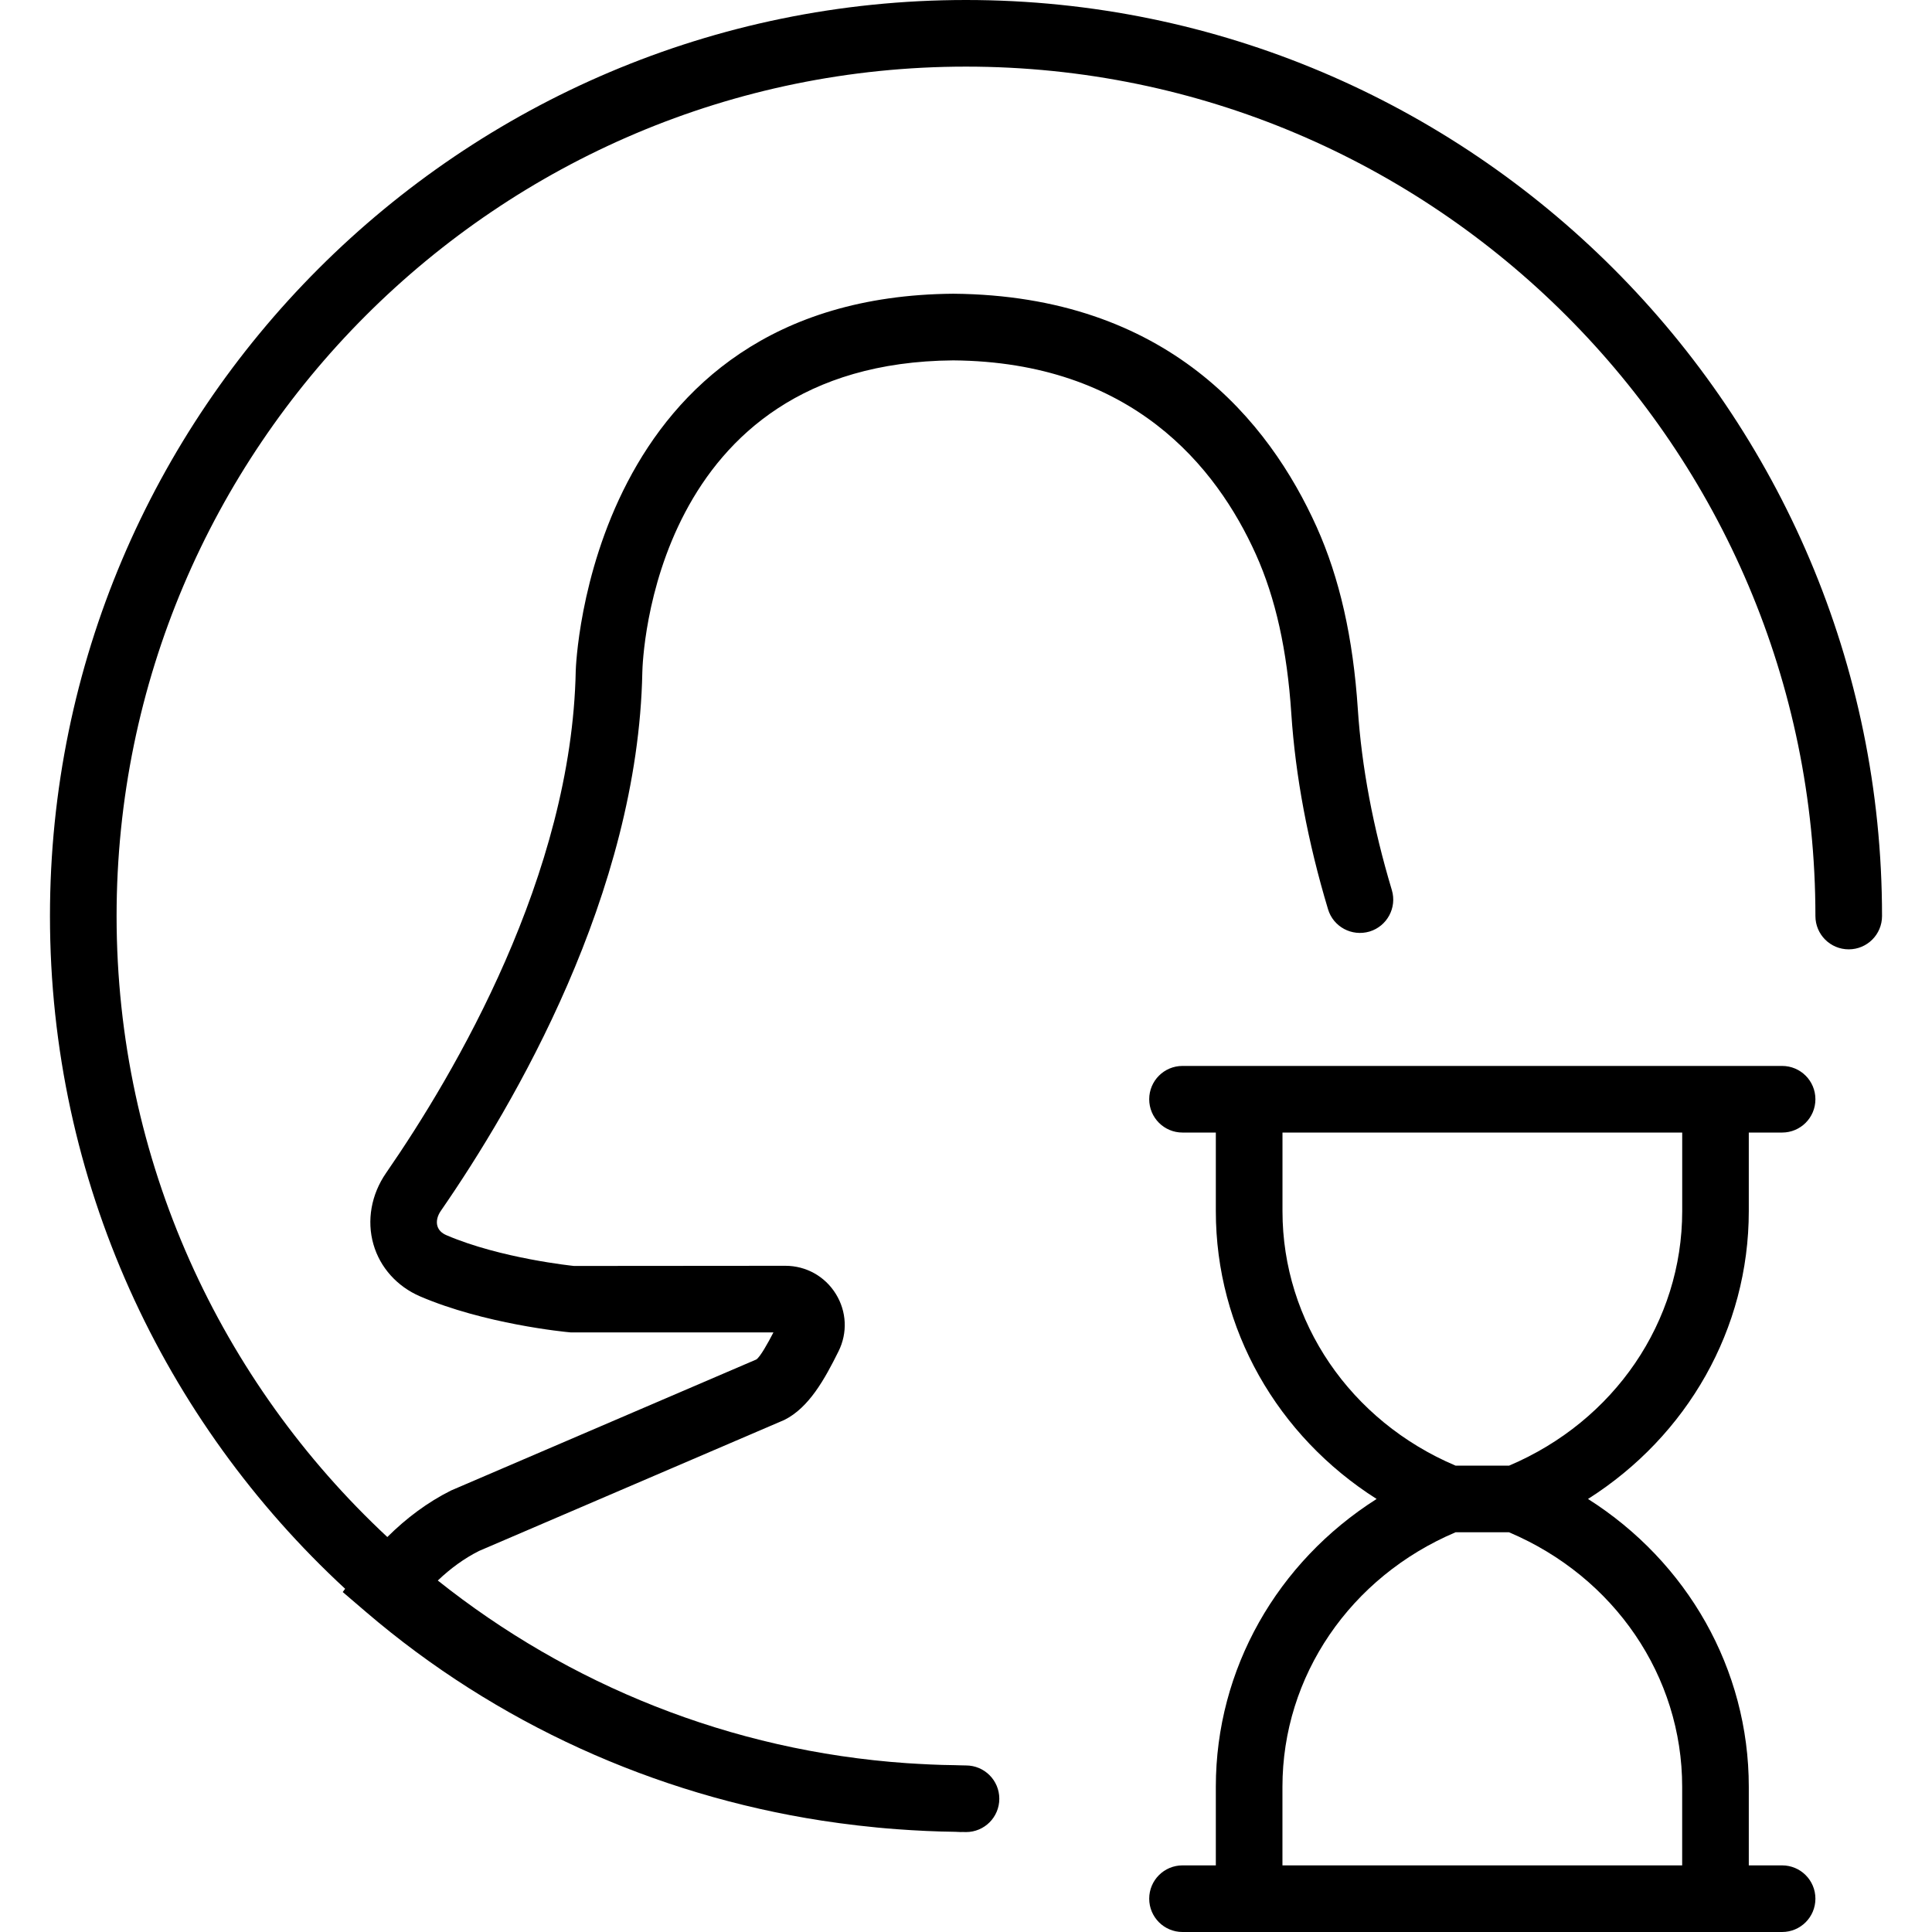
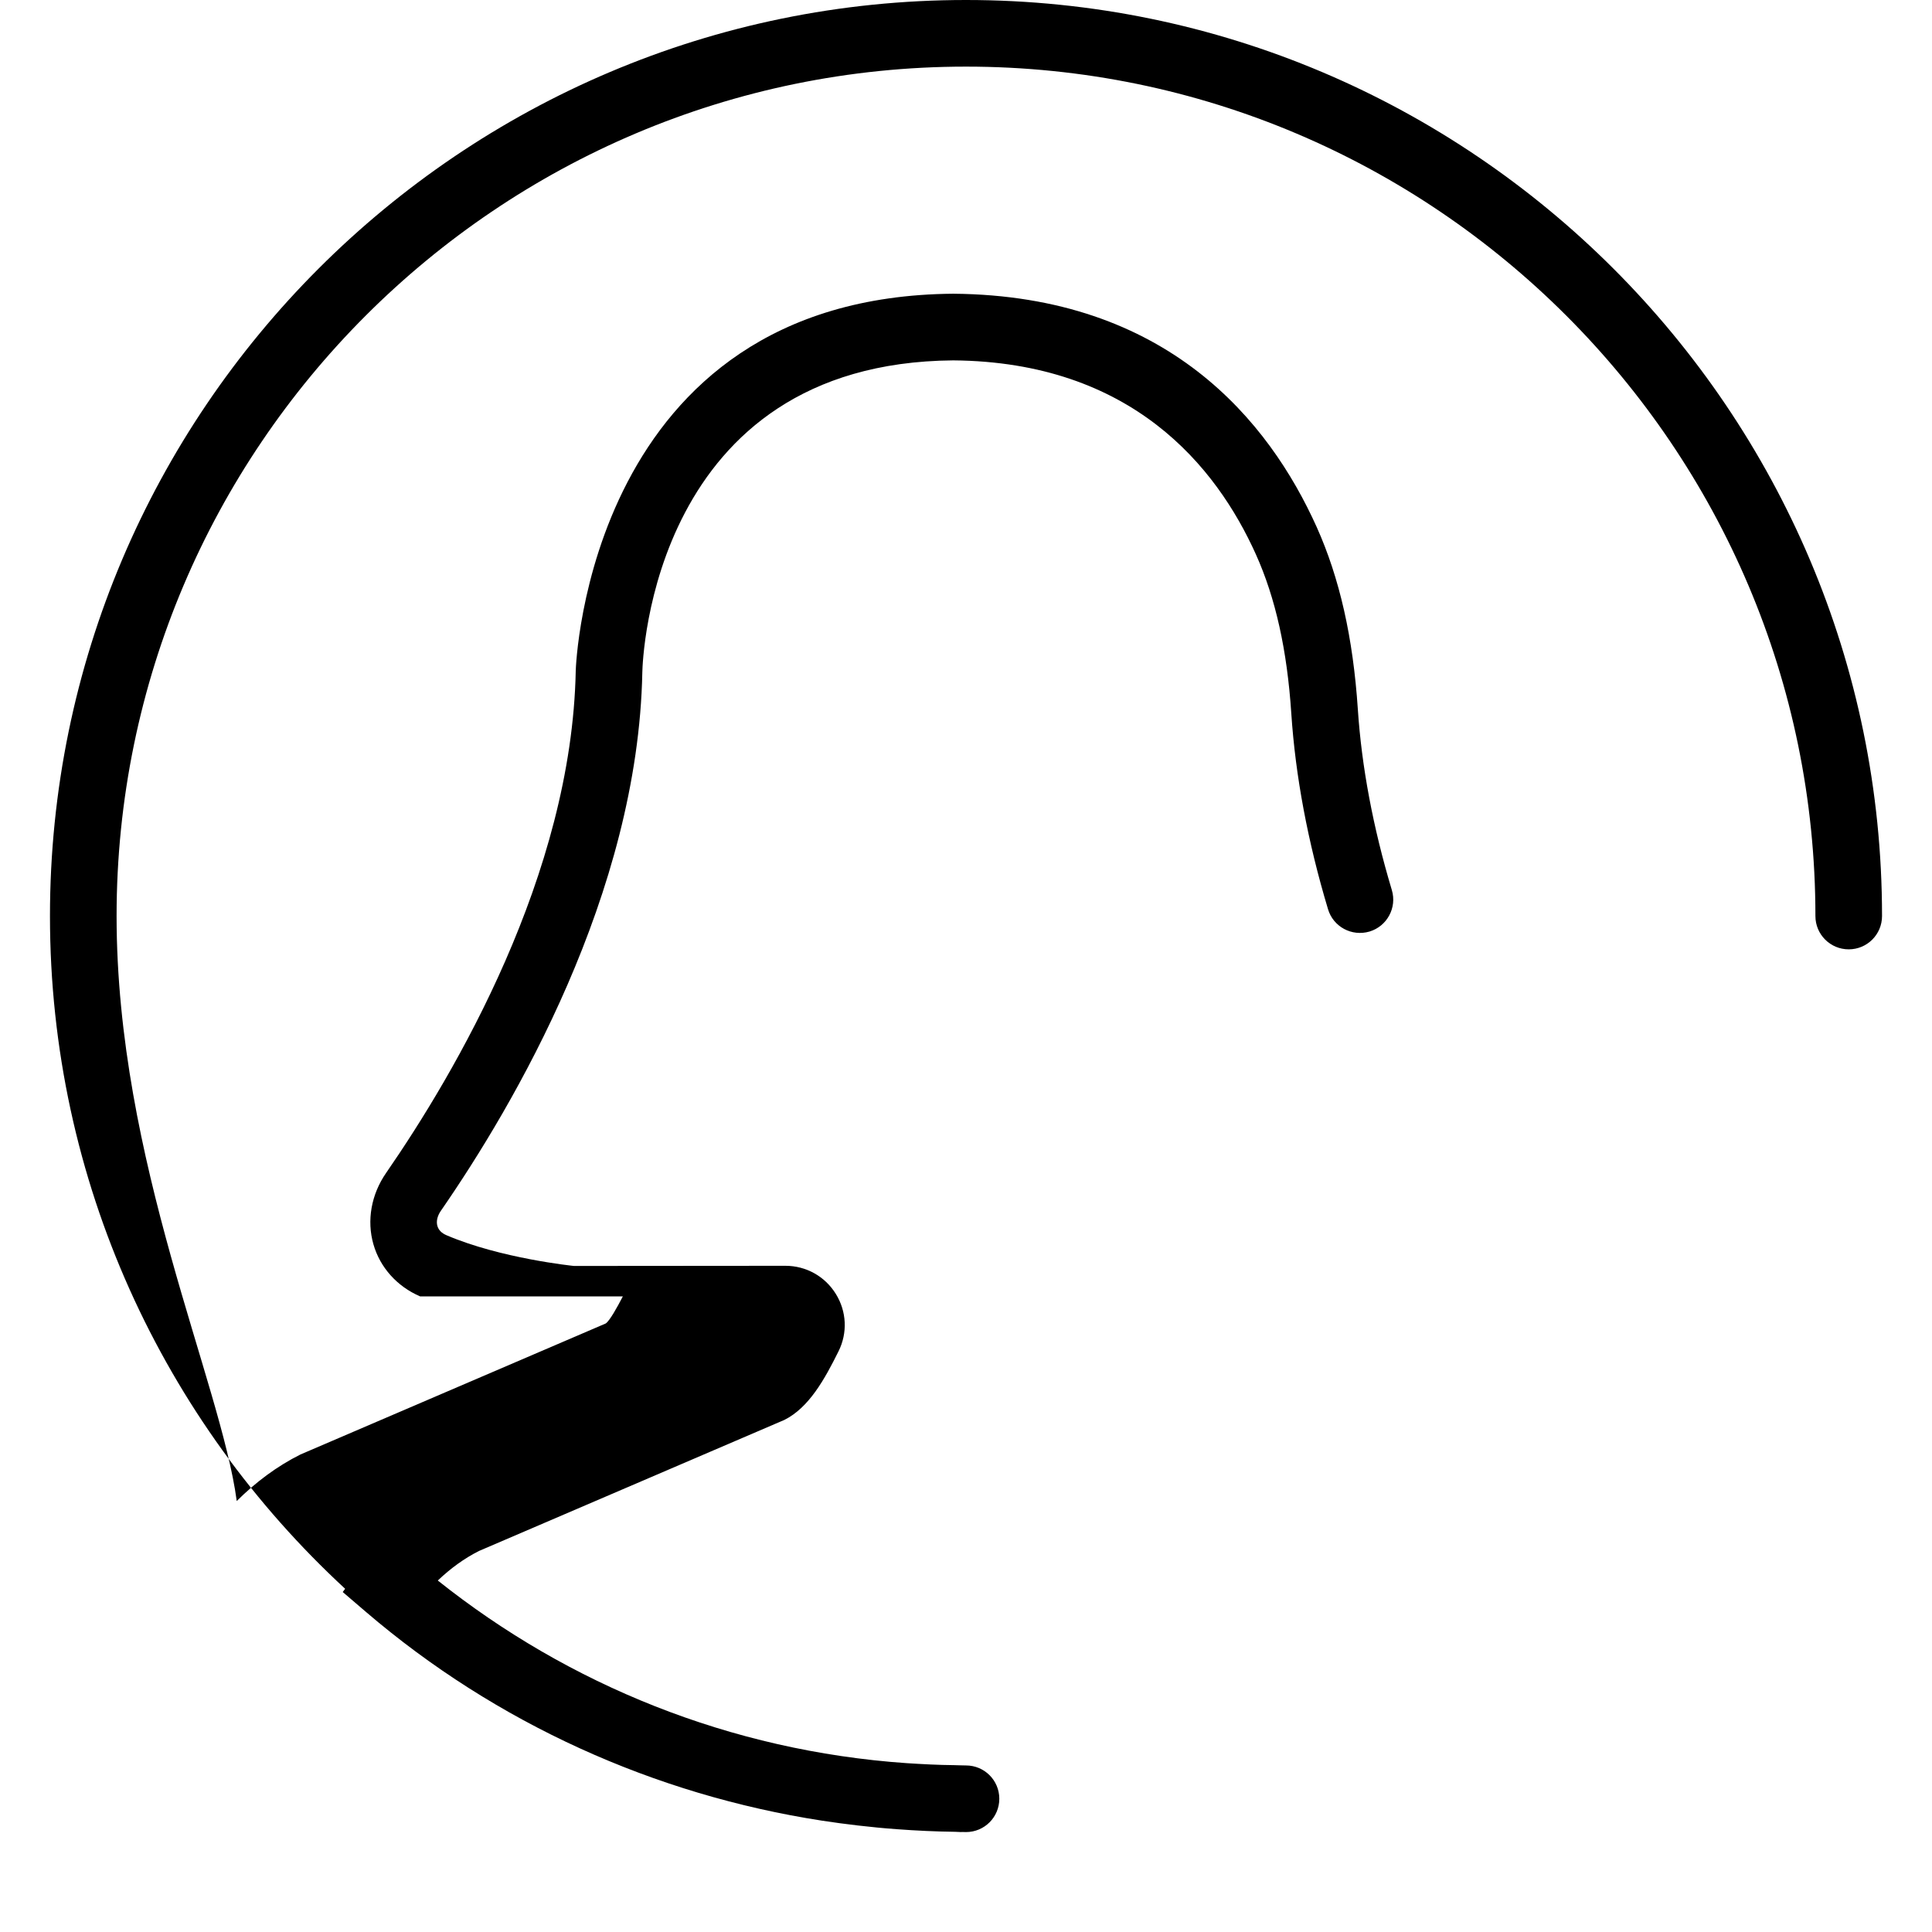
<svg xmlns="http://www.w3.org/2000/svg" fill="#000000" height="800px" width="800px" version="1.1" id="Capa_1" viewBox="0 0 58 58" xml:space="preserve">
  <g>
-     <path d="M52.5,36.36V34h1c0.553,0,1-0.447,1-1s-0.447-1-1-1h-1h-1h-14h-1h-1c-0.553,0-1,0.447-1,1s0.447,1,1,1h1v2.36    c0,3.534,1.845,6.748,4.827,8.64c-2.981,1.892-4.827,5.105-4.827,8.64V56h-1c-0.553,0-1,0.447-1,1s0.447,1,1,1h1h14h2h1    c0.553,0,1-0.447,1-1s-0.447-1-1-1h-1v-2.36c0-3.534-1.845-6.748-4.827-8.64C50.655,43.108,52.5,39.895,52.5,36.36z M50.5,53.64V56    h-12v-2.36c0-3.319,2.033-6.298,5.197-7.64h1.605C48.467,47.342,50.5,50.32,50.5,53.64z M45.303,44h-1.605    c-3.164-1.342-5.197-4.32-5.197-7.64V34h12v2.36C50.5,39.68,48.467,42.658,45.303,44z" />
-     <path d="M29,0C13.837,0,1.5,12.337,1.5,27.5c0,7.977,3.417,15.168,8.861,20.196l-0.072,0.098l0.704,0.603    c3.904,3.341,8.655,5.483,13.68,6.26c0.357,0.056,0.717,0.102,1.078,0.145c0.391,0.045,0.781,0.084,1.174,0.112    c0.579,0.043,1.162,0.071,1.75,0.078c0.062,0,0.123,0.008,0.185,0.008c0.006,0,0.01-0.003,0.016-0.003    C28.917,54.997,28.958,55,29,55c0.553,0,1-0.447,1-1s-0.447-1-1-1c-0.118,0-0.235-0.007-0.353-0.009    c-0.478-0.004-0.954-0.03-1.429-0.06c-5.299-0.368-10.154-2.36-14.075-5.483c0.382-0.364,0.798-0.667,1.239-0.888l9.163-3.932    c0.742-0.37,1.212-1.223,1.629-2.063c0.274-0.552,0.244-1.195-0.082-1.721C24.765,38.315,24.198,38,23.578,38l-6.346,0.005    c-0.022-0.002-2.203-0.225-3.831-0.924c-0.144-0.062-0.234-0.154-0.27-0.276c-0.04-0.137-0.002-0.302,0.103-0.454    c2.204-3.188,5.92-9.527,6.049-16.171c0.008-0.379,0.304-9.287,9.332-9.361c5.365,0.044,7.902,3.189,9.086,5.82    c0.592,1.315,0.94,2.88,1.065,4.785c0.124,1.874,0.495,3.85,1.102,5.871c0.158,0.529,0.713,0.827,1.245,0.671    c0.529-0.159,0.829-0.717,0.671-1.245c-0.564-1.879-0.907-3.705-1.021-5.429c-0.142-2.146-0.547-3.938-1.237-5.474    c-1.424-3.164-4.47-6.947-10.91-7c-10.964,0.09-11.329,11.206-11.332,11.32c-0.119,6.122-3.618,12.072-5.693,15.075    c-0.447,0.646-0.586,1.428-0.38,2.144c0.199,0.695,0.711,1.265,1.402,1.562c1.917,0.823,4.322,1.066,4.521,1.081h6.085    c-0.167,0.323-0.395,0.734-0.514,0.813l-9.165,3.933c-0.702,0.351-1.344,0.831-1.912,1.397C6.632,41.485,3.5,34.853,3.5,27.5    C3.5,13.439,14.939,2,29,2s25.5,11.439,25.5,25.5c0,0.553,0.447,1,1,1s1-0.447,1-1C56.5,12.337,44.163,0,29,0z" />
+     <path d="M29,0C13.837,0,1.5,12.337,1.5,27.5c0,7.977,3.417,15.168,8.861,20.196l-0.072,0.098l0.704,0.603    c3.904,3.341,8.655,5.483,13.68,6.26c0.357,0.056,0.717,0.102,1.078,0.145c0.391,0.045,0.781,0.084,1.174,0.112    c0.579,0.043,1.162,0.071,1.75,0.078c0.062,0,0.123,0.008,0.185,0.008c0.006,0,0.01-0.003,0.016-0.003    C28.917,54.997,28.958,55,29,55c0.553,0,1-0.447,1-1s-0.447-1-1-1c-0.118,0-0.235-0.007-0.353-0.009    c-0.478-0.004-0.954-0.03-1.429-0.06c-5.299-0.368-10.154-2.36-14.075-5.483c0.382-0.364,0.798-0.667,1.239-0.888l9.163-3.932    c0.742-0.37,1.212-1.223,1.629-2.063c0.274-0.552,0.244-1.195-0.082-1.721C24.765,38.315,24.198,38,23.578,38l-6.346,0.005    c-0.022-0.002-2.203-0.225-3.831-0.924c-0.144-0.062-0.234-0.154-0.27-0.276c-0.04-0.137-0.002-0.302,0.103-0.454    c2.204-3.188,5.92-9.527,6.049-16.171c0.008-0.379,0.304-9.287,9.332-9.361c5.365,0.044,7.902,3.189,9.086,5.82    c0.592,1.315,0.94,2.88,1.065,4.785c0.124,1.874,0.495,3.85,1.102,5.871c0.158,0.529,0.713,0.827,1.245,0.671    c0.529-0.159,0.829-0.717,0.671-1.245c-0.564-1.879-0.907-3.705-1.021-5.429c-0.142-2.146-0.547-3.938-1.237-5.474    c-1.424-3.164-4.47-6.947-10.91-7c-10.964,0.09-11.329,11.206-11.332,11.32c-0.119,6.122-3.618,12.072-5.693,15.075    c-0.447,0.646-0.586,1.428-0.38,2.144c0.199,0.695,0.711,1.265,1.402,1.562h6.085    c-0.167,0.323-0.395,0.734-0.514,0.813l-9.165,3.933c-0.702,0.351-1.344,0.831-1.912,1.397C6.632,41.485,3.5,34.853,3.5,27.5    C3.5,13.439,14.939,2,29,2s25.5,11.439,25.5,25.5c0,0.553,0.447,1,1,1s1-0.447,1-1C56.5,12.337,44.163,0,29,0z" />
  </g>
</svg>